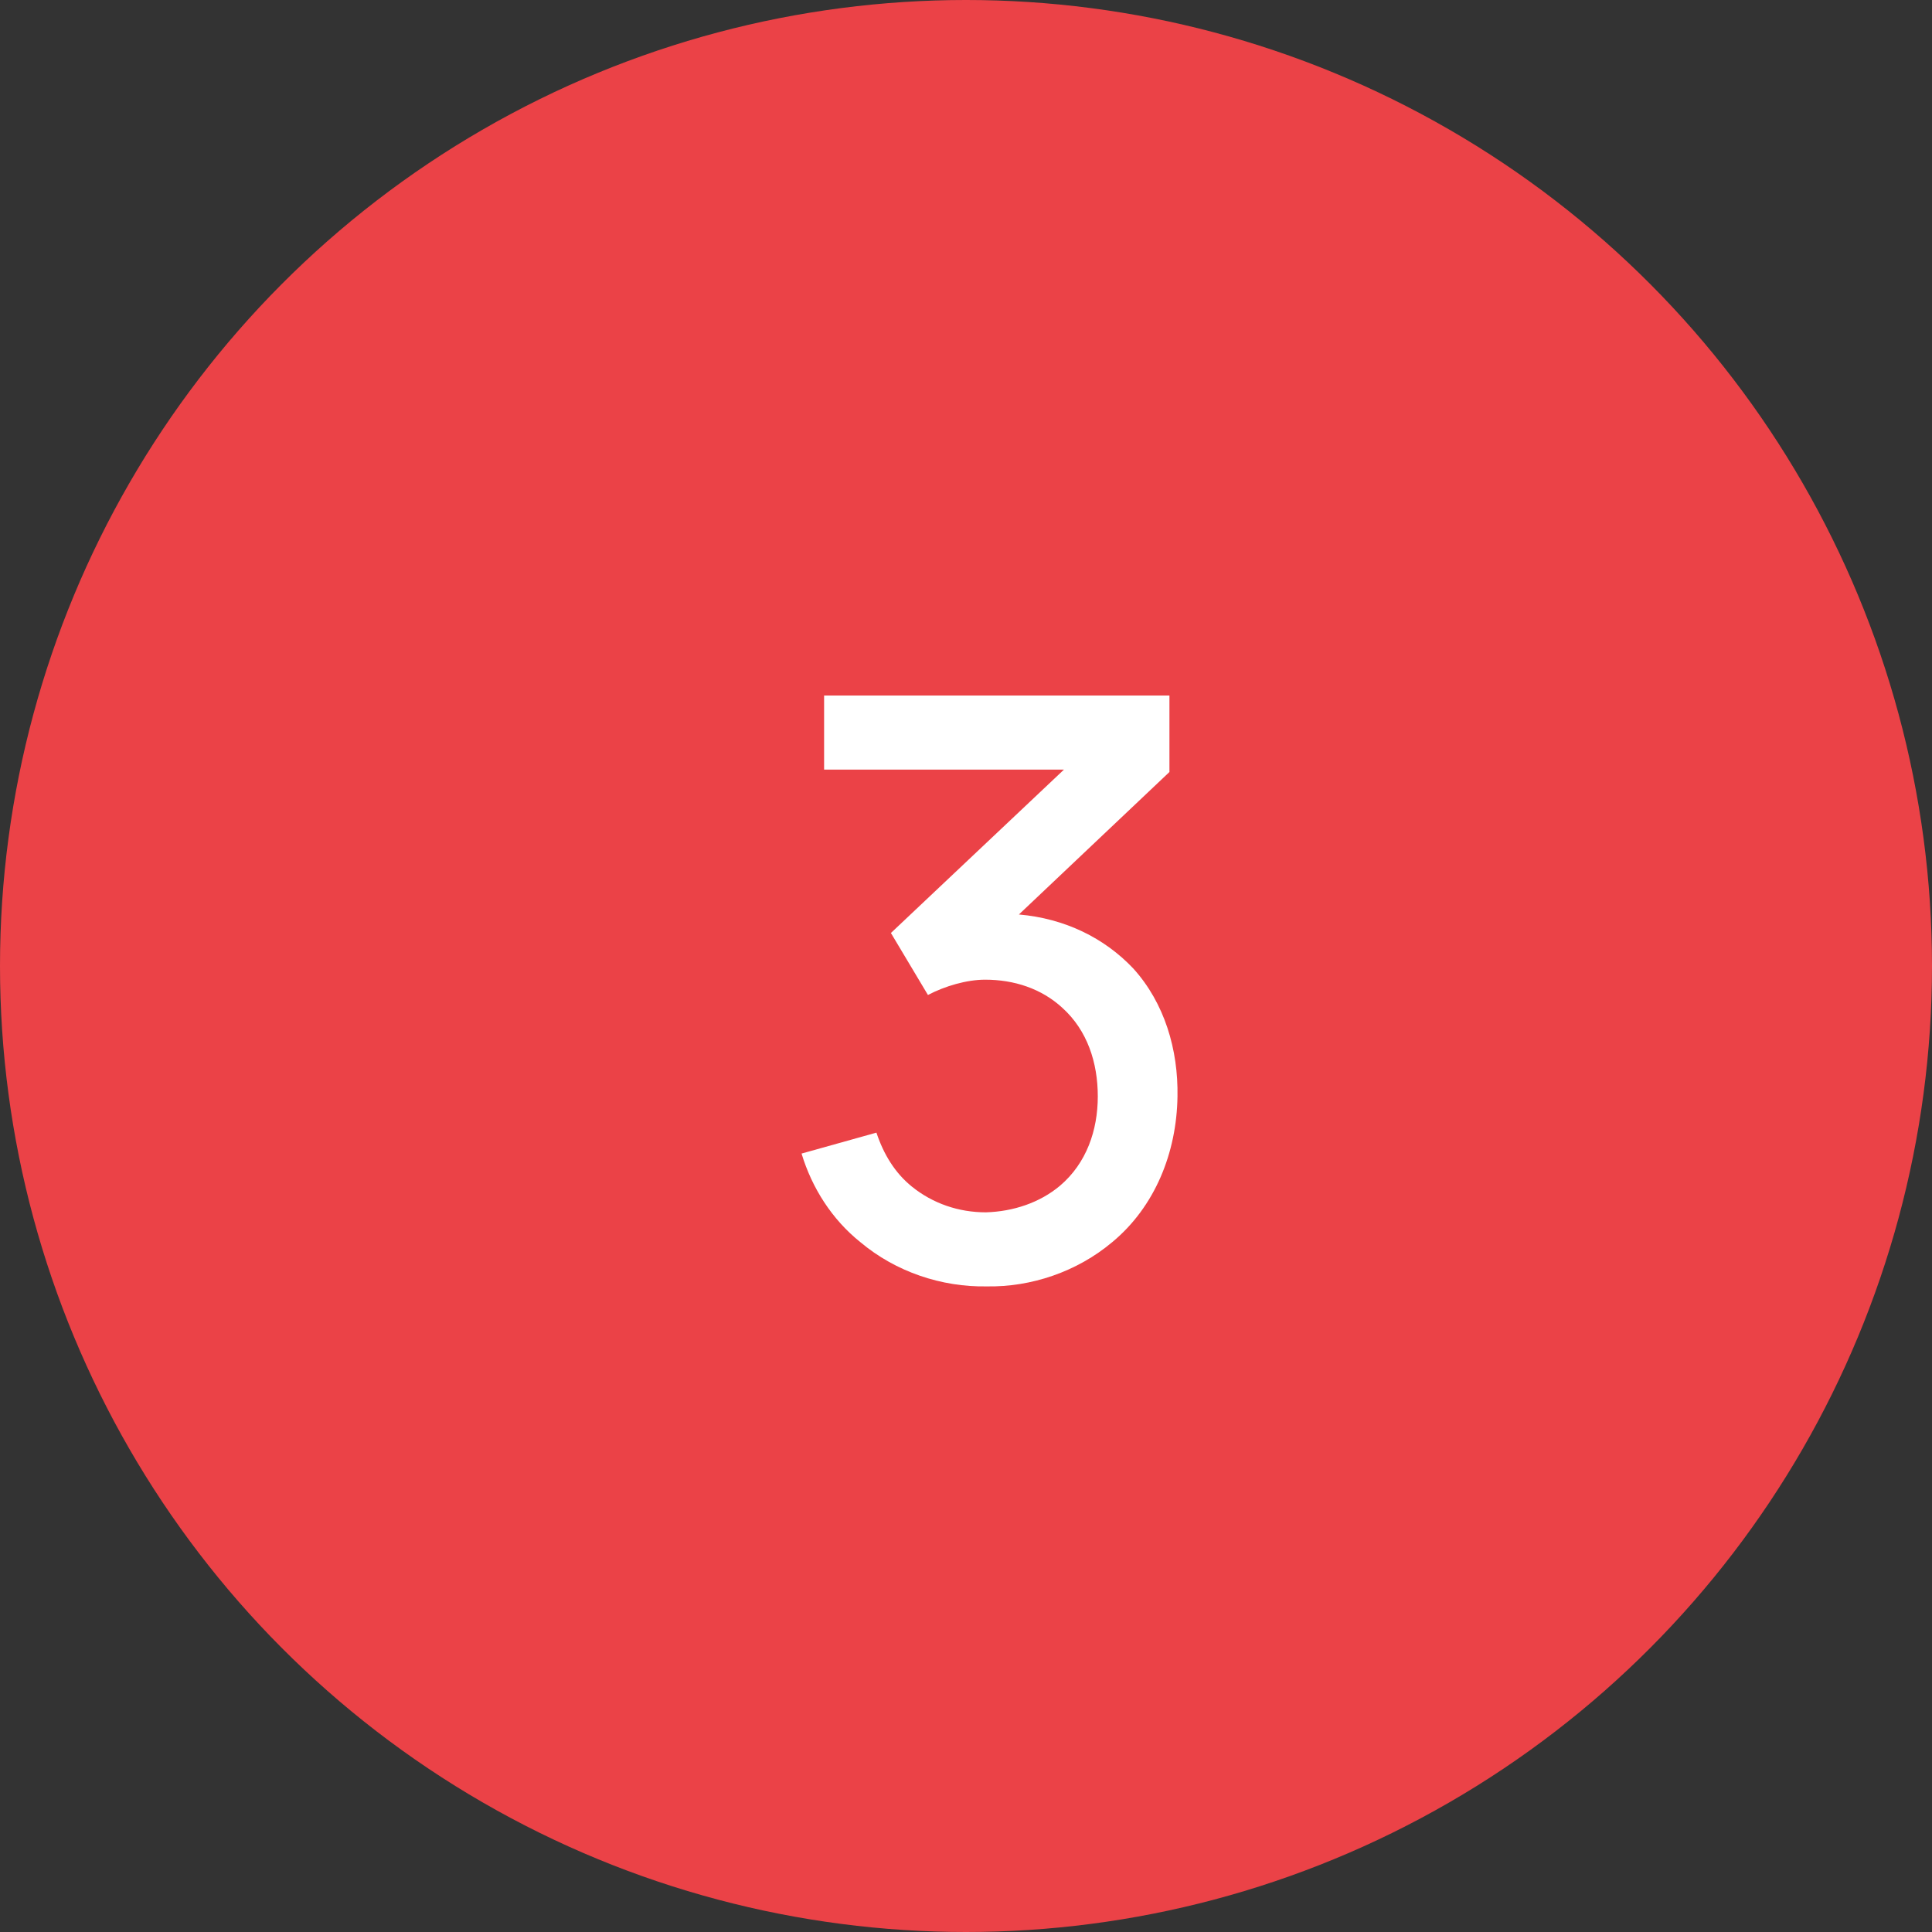
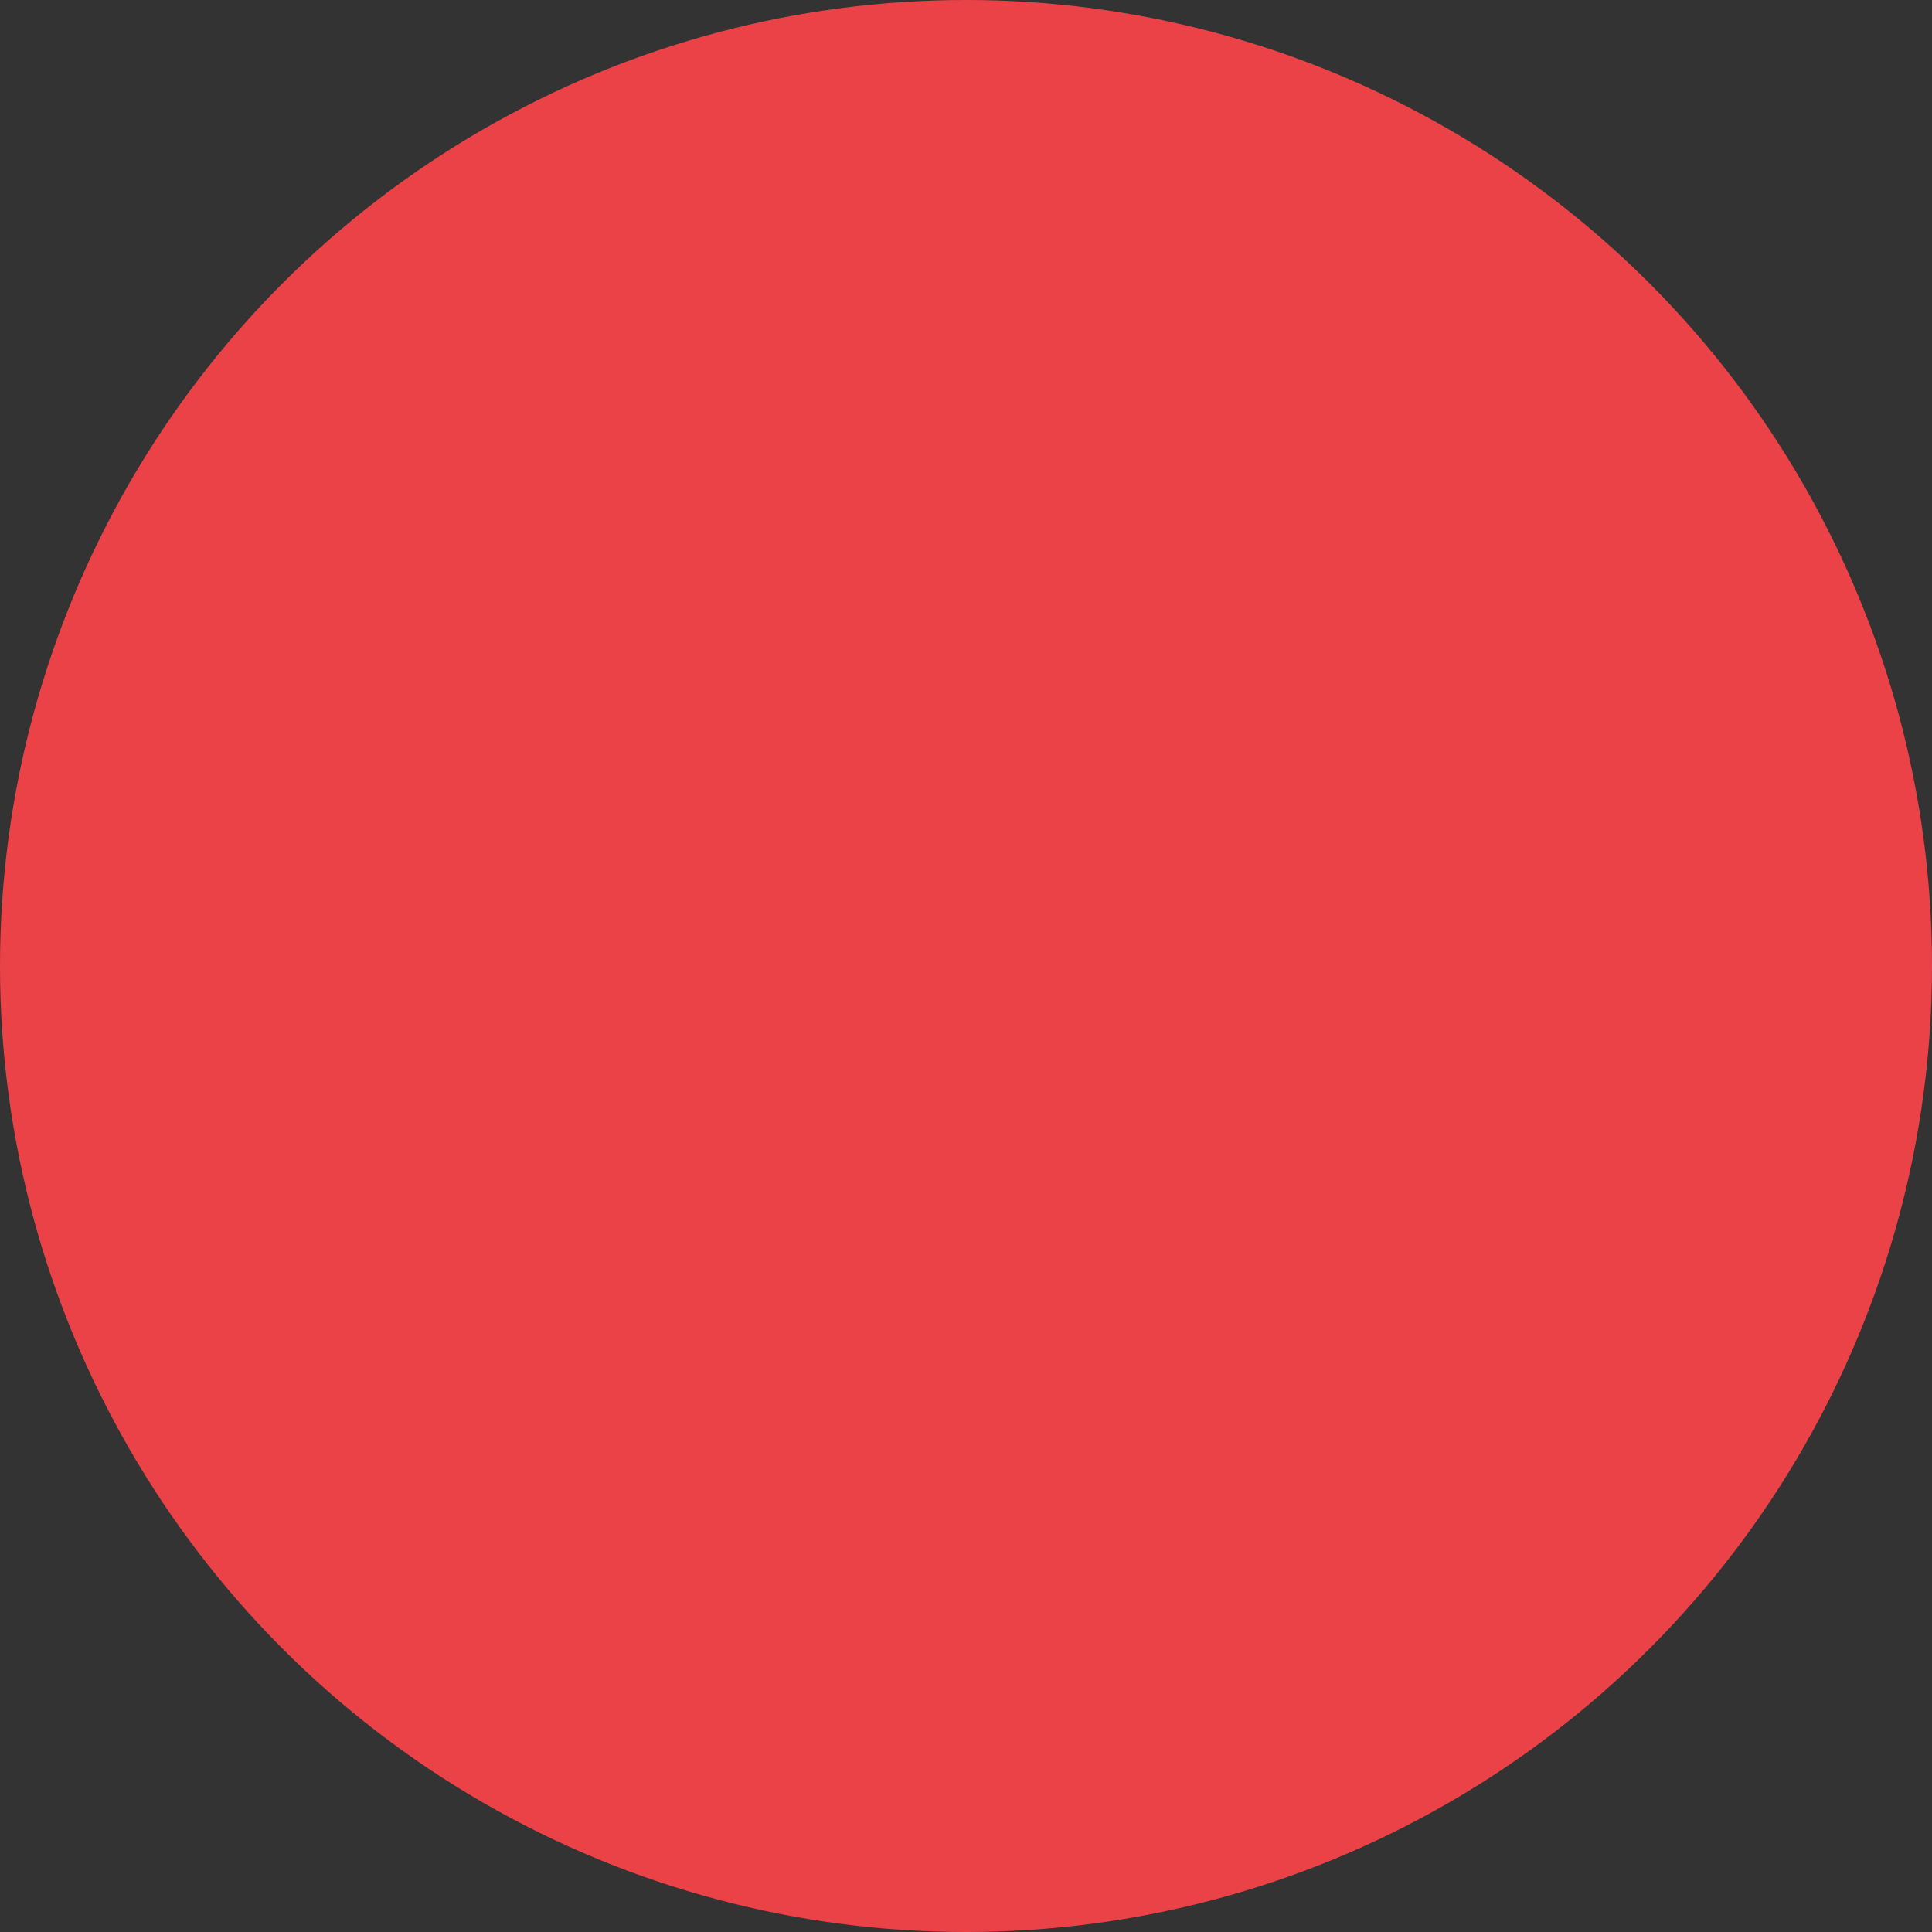
<svg xmlns="http://www.w3.org/2000/svg" width="200" height="200" viewBox="0 0 200 200" fill="none">
  <rect x="0" y="0" width="200" height="200" fill="#333333" stroke="none" />
  <circle cx="100" cy="100" r="100" fill="#EB4247" />
-   <path d="M117.31 100.25C114.31 97.083 110.227 95.083 105.477 94.667L121.06 79.917V72H85.31V79.667H110.143L92.227 96.583L96.06 103C97.81 102.083 100.06 101.417 101.977 101.417C104.977 101.417 107.81 102.333 109.977 104.333C112.56 106.667 113.643 110 113.643 113.5C113.643 117 112.477 120.417 109.727 122.75C107.643 124.5 104.893 125.417 102.06 125.5C99.227 125.5 96.56 124.583 94.393 122.833C92.643 121.417 91.477 119.5 90.727 117.25L82.977 119.417C84.06 123 86.143 126.25 89.06 128.583C92.727 131.667 97.477 133.25 102.143 133.167C106.727 133.25 111.477 131.667 115.143 128.583C119.56 124.917 121.81 119.333 121.893 113.5C121.977 108.667 120.56 103.833 117.31 100.25Z" fill="white" />
</svg>